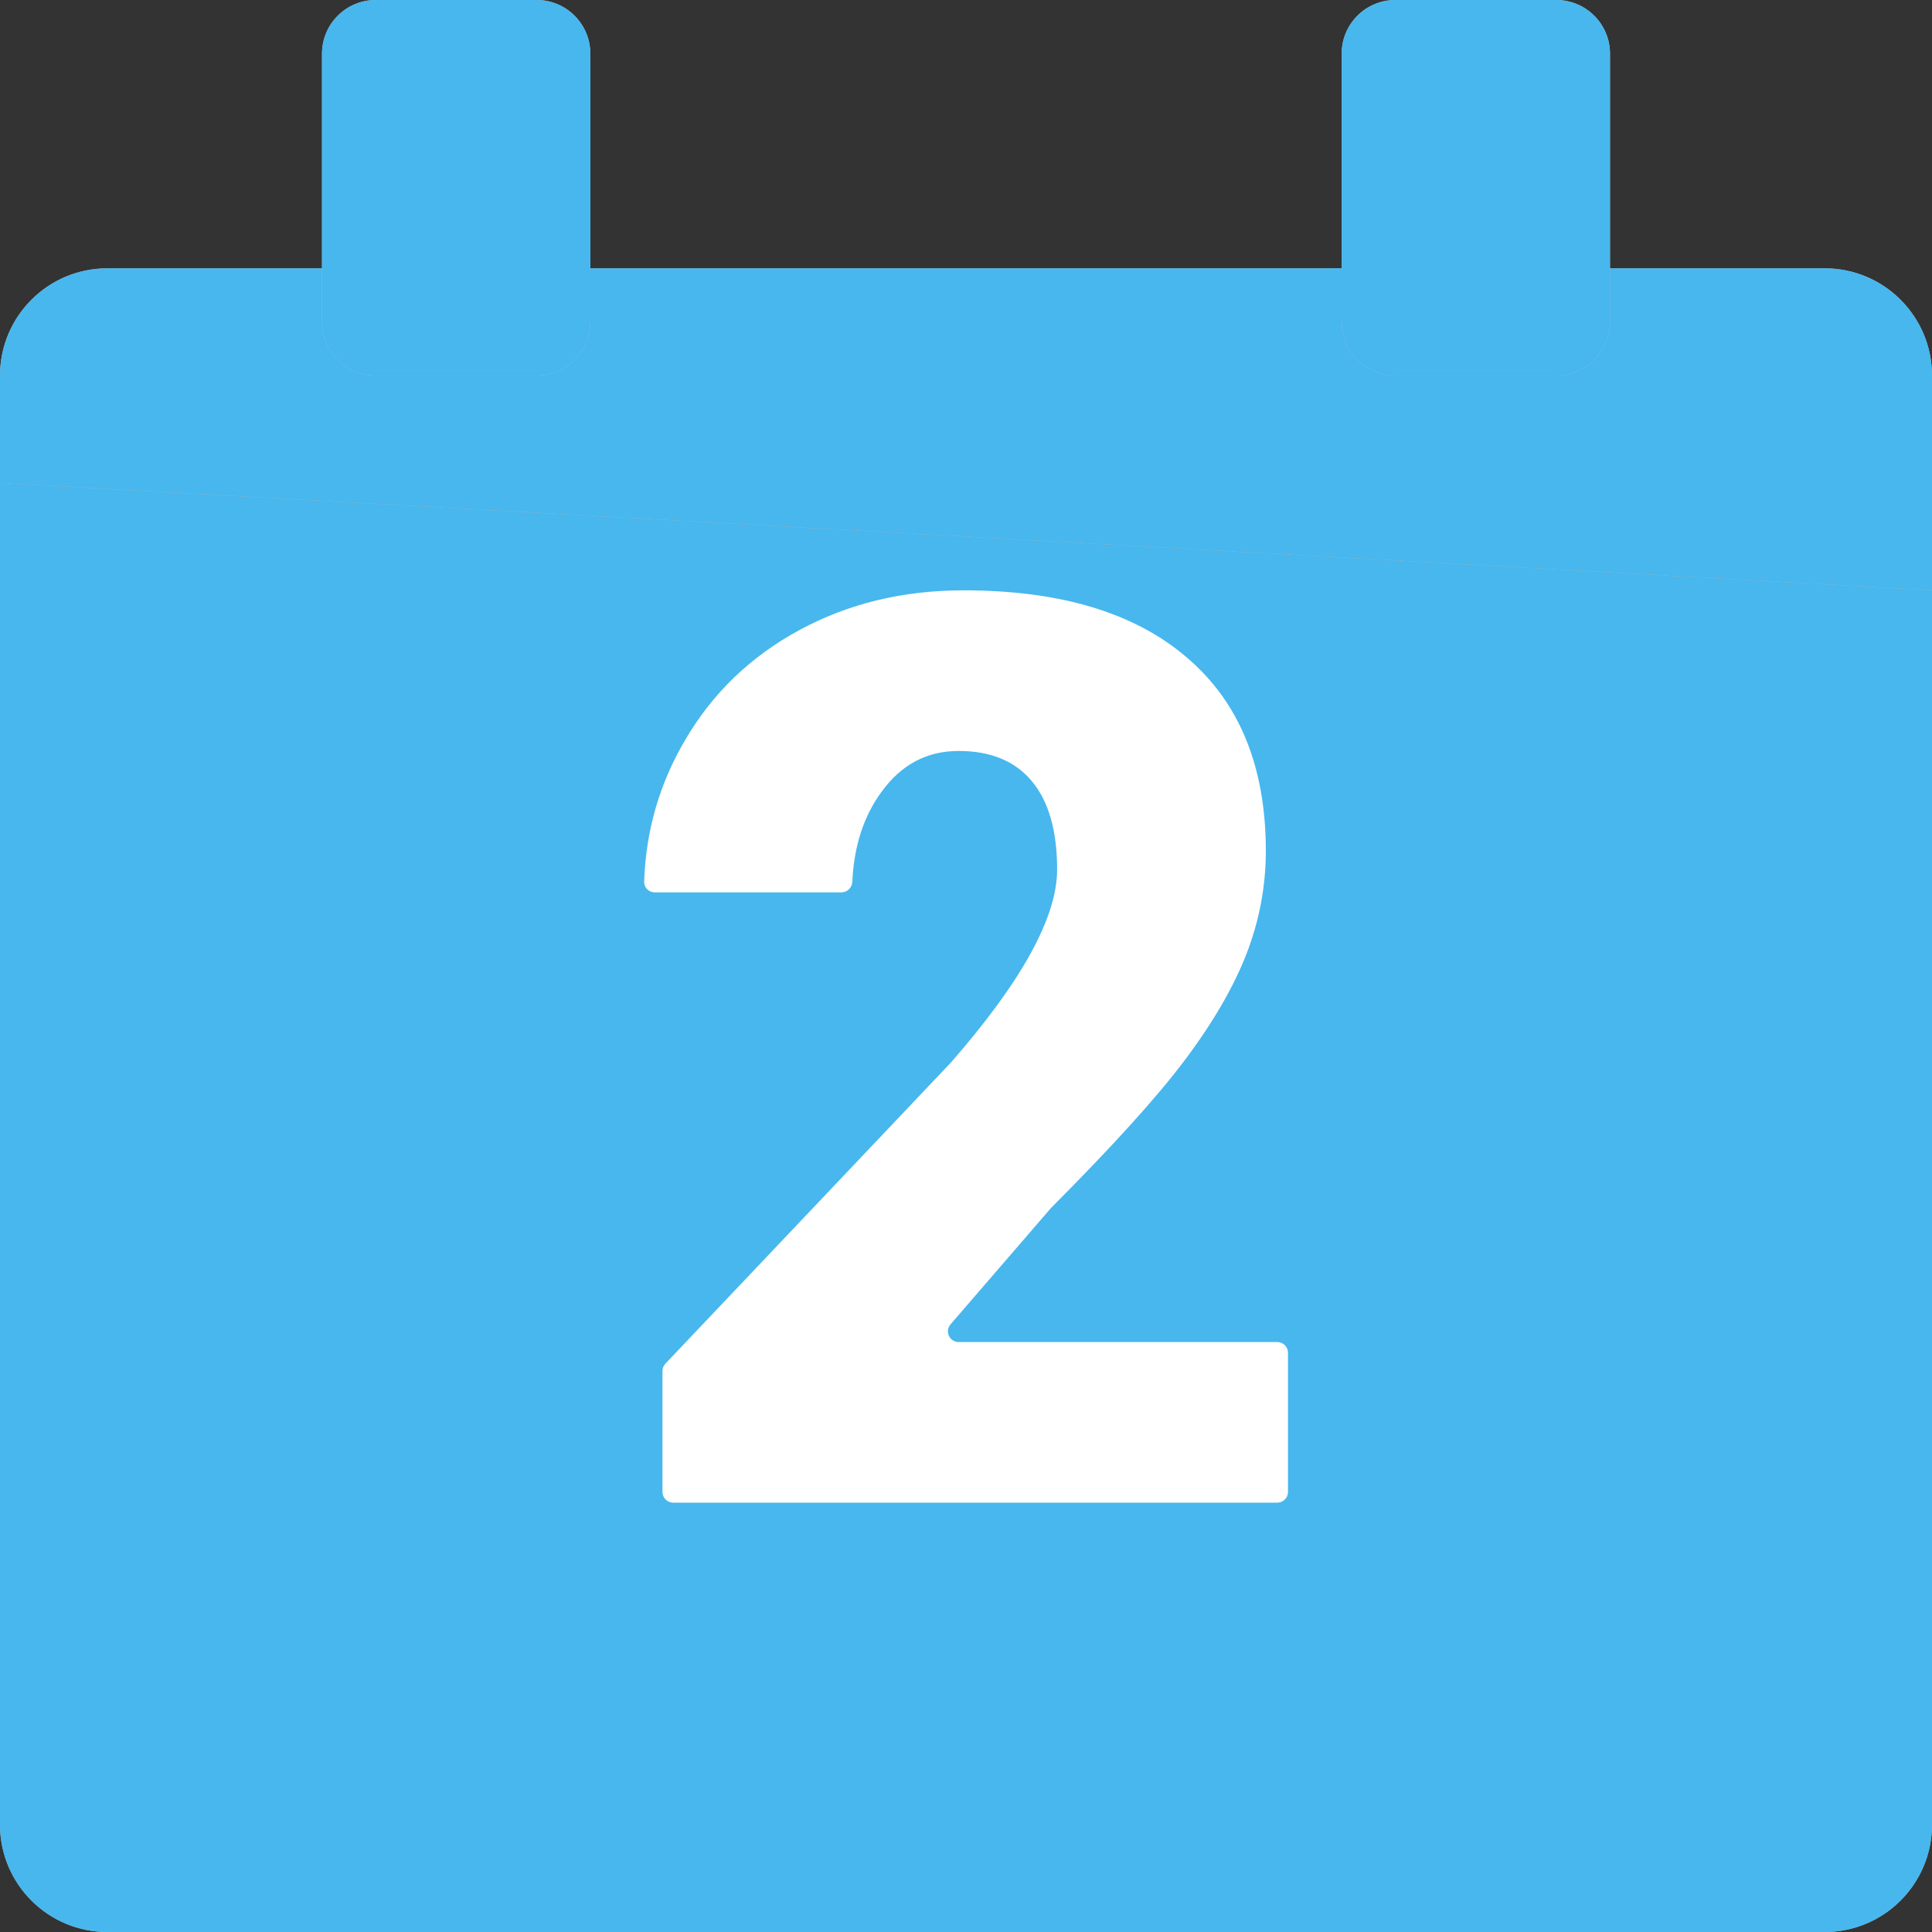
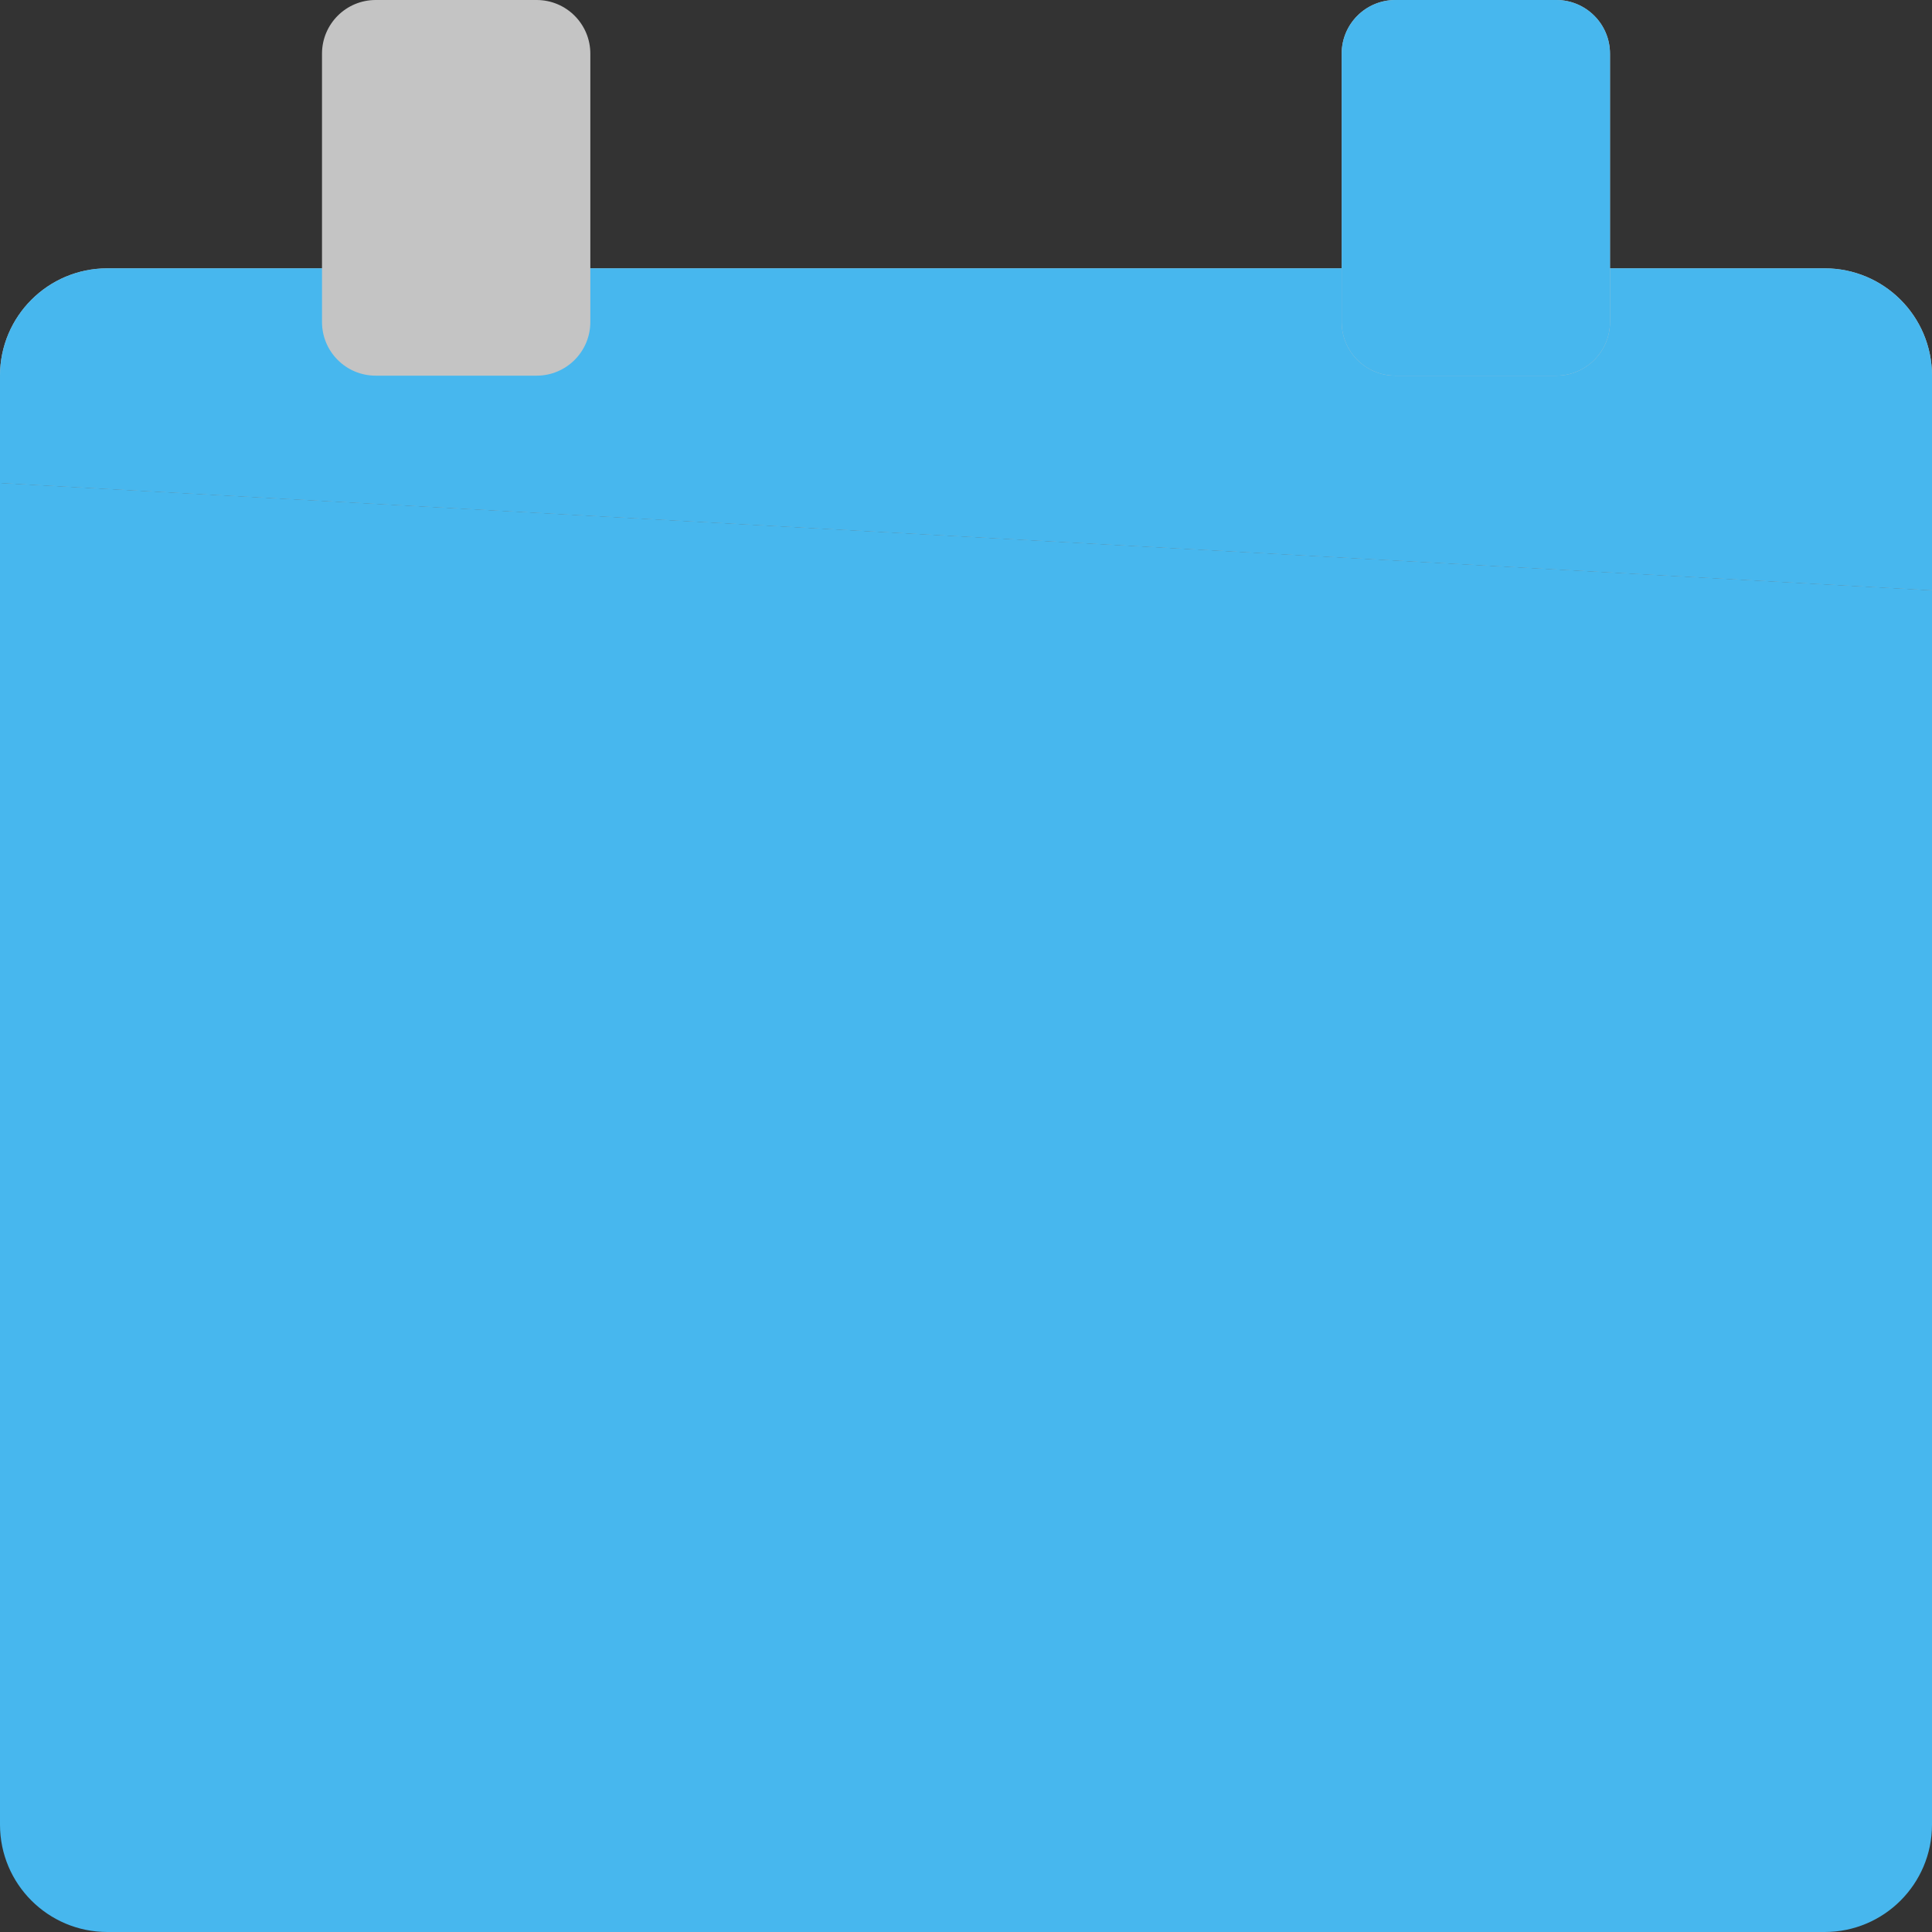
<svg xmlns="http://www.w3.org/2000/svg" width="36" height="36" viewBox="0 0 36 36" fill="none">
  <rect x="0" y="0" width="36" height="36" fill="#333333" stroke="none" />
  <path d="M2 5C0.895 5 0 5.895 0 7V9L36 11V7C36 5.895 35.105 5 34 5H2Z" fill="#C4C4C4" />
  <path d="M2 5C0.895 5 0 5.895 0 7V9L36 11V7C36 5.895 35.105 5 34 5H2Z" fill="#47B7EE" />
-   <path d="M36 11L0 9V34C0 35.105 0.895 36 2 36H34C35.105 36 36 35.105 36 34V11Z" fill="#C4C4C4" />
  <path d="M36 11L0 9V34C0 35.105 0.895 36 2 36H34C35.105 36 36 35.105 36 34V11Z" fill="#47B7EE" />
  <path d="M7 7C6.448 7 6 6.552 6 6V1C6 0.448 6.448 1.81155e-07 7 1.5299e-07L10 0C10.552 -2.81647e-08 11 0.448 11 1V6C11 6.552 10.552 7 10 7H7Z" fill="#C4C4C4" />
-   <path d="M7 7C6.448 7 6 6.552 6 6V1C6 0.448 6.448 1.81155e-07 7 1.5299e-07L10 0C10.552 -2.81647e-08 11 0.448 11 1V6C11 6.552 10.552 7 10 7H7Z" fill="#47B7EE" />
  <path d="M26 7C25.448 7 25 6.552 25 6V1C25 0.448 25.448 1.81155e-07 26 1.5299e-07L29 0C29.552 -2.81647e-08 30 0.448 30 1V6C30 6.552 29.552 7 29 7H26Z" fill="#C4C4C4" />
  <path d="M26 7C25.448 7 25 6.552 25 6V1C25 0.448 25.448 1.81155e-07 26 1.5299e-07L29 0C29.552 -2.81647e-08 30 0.448 30 1V6C30 6.552 29.552 7 29 7H26Z" fill="#47B7EE" />
-   <path d="M24 27.8C24 27.91 23.91 28 23.8 28H12.544C12.434 28 12.344 27.91 12.344 27.8V25.548C12.344 25.496 12.364 25.447 12.399 25.41L17.713 19.805C19.036 18.293 19.698 17.093 19.698 16.202C19.698 15.481 19.541 14.932 19.227 14.556C18.914 14.181 18.459 13.993 17.862 13.993C17.273 13.993 16.795 14.246 16.428 14.752C16.094 15.206 15.912 15.765 15.882 16.428C15.877 16.539 15.788 16.628 15.678 16.628H12.2C12.089 16.628 12 16.539 12.003 16.428C12.034 15.477 12.29 14.596 12.769 13.785C13.281 12.911 13.992 12.228 14.902 11.737C15.813 11.245 16.83 11 17.954 11C19.759 11 21.147 11.418 22.119 12.255C23.098 13.091 23.587 14.292 23.587 15.857C23.587 16.517 23.465 17.162 23.22 17.791C22.975 18.412 22.593 19.068 22.073 19.759C21.56 20.442 20.73 21.359 19.583 22.51L17.712 24.677C17.6 24.806 17.692 25.007 17.863 25.007H23.8C23.91 25.007 24 25.097 24 25.207V27.8Z" fill="white" />
</svg>